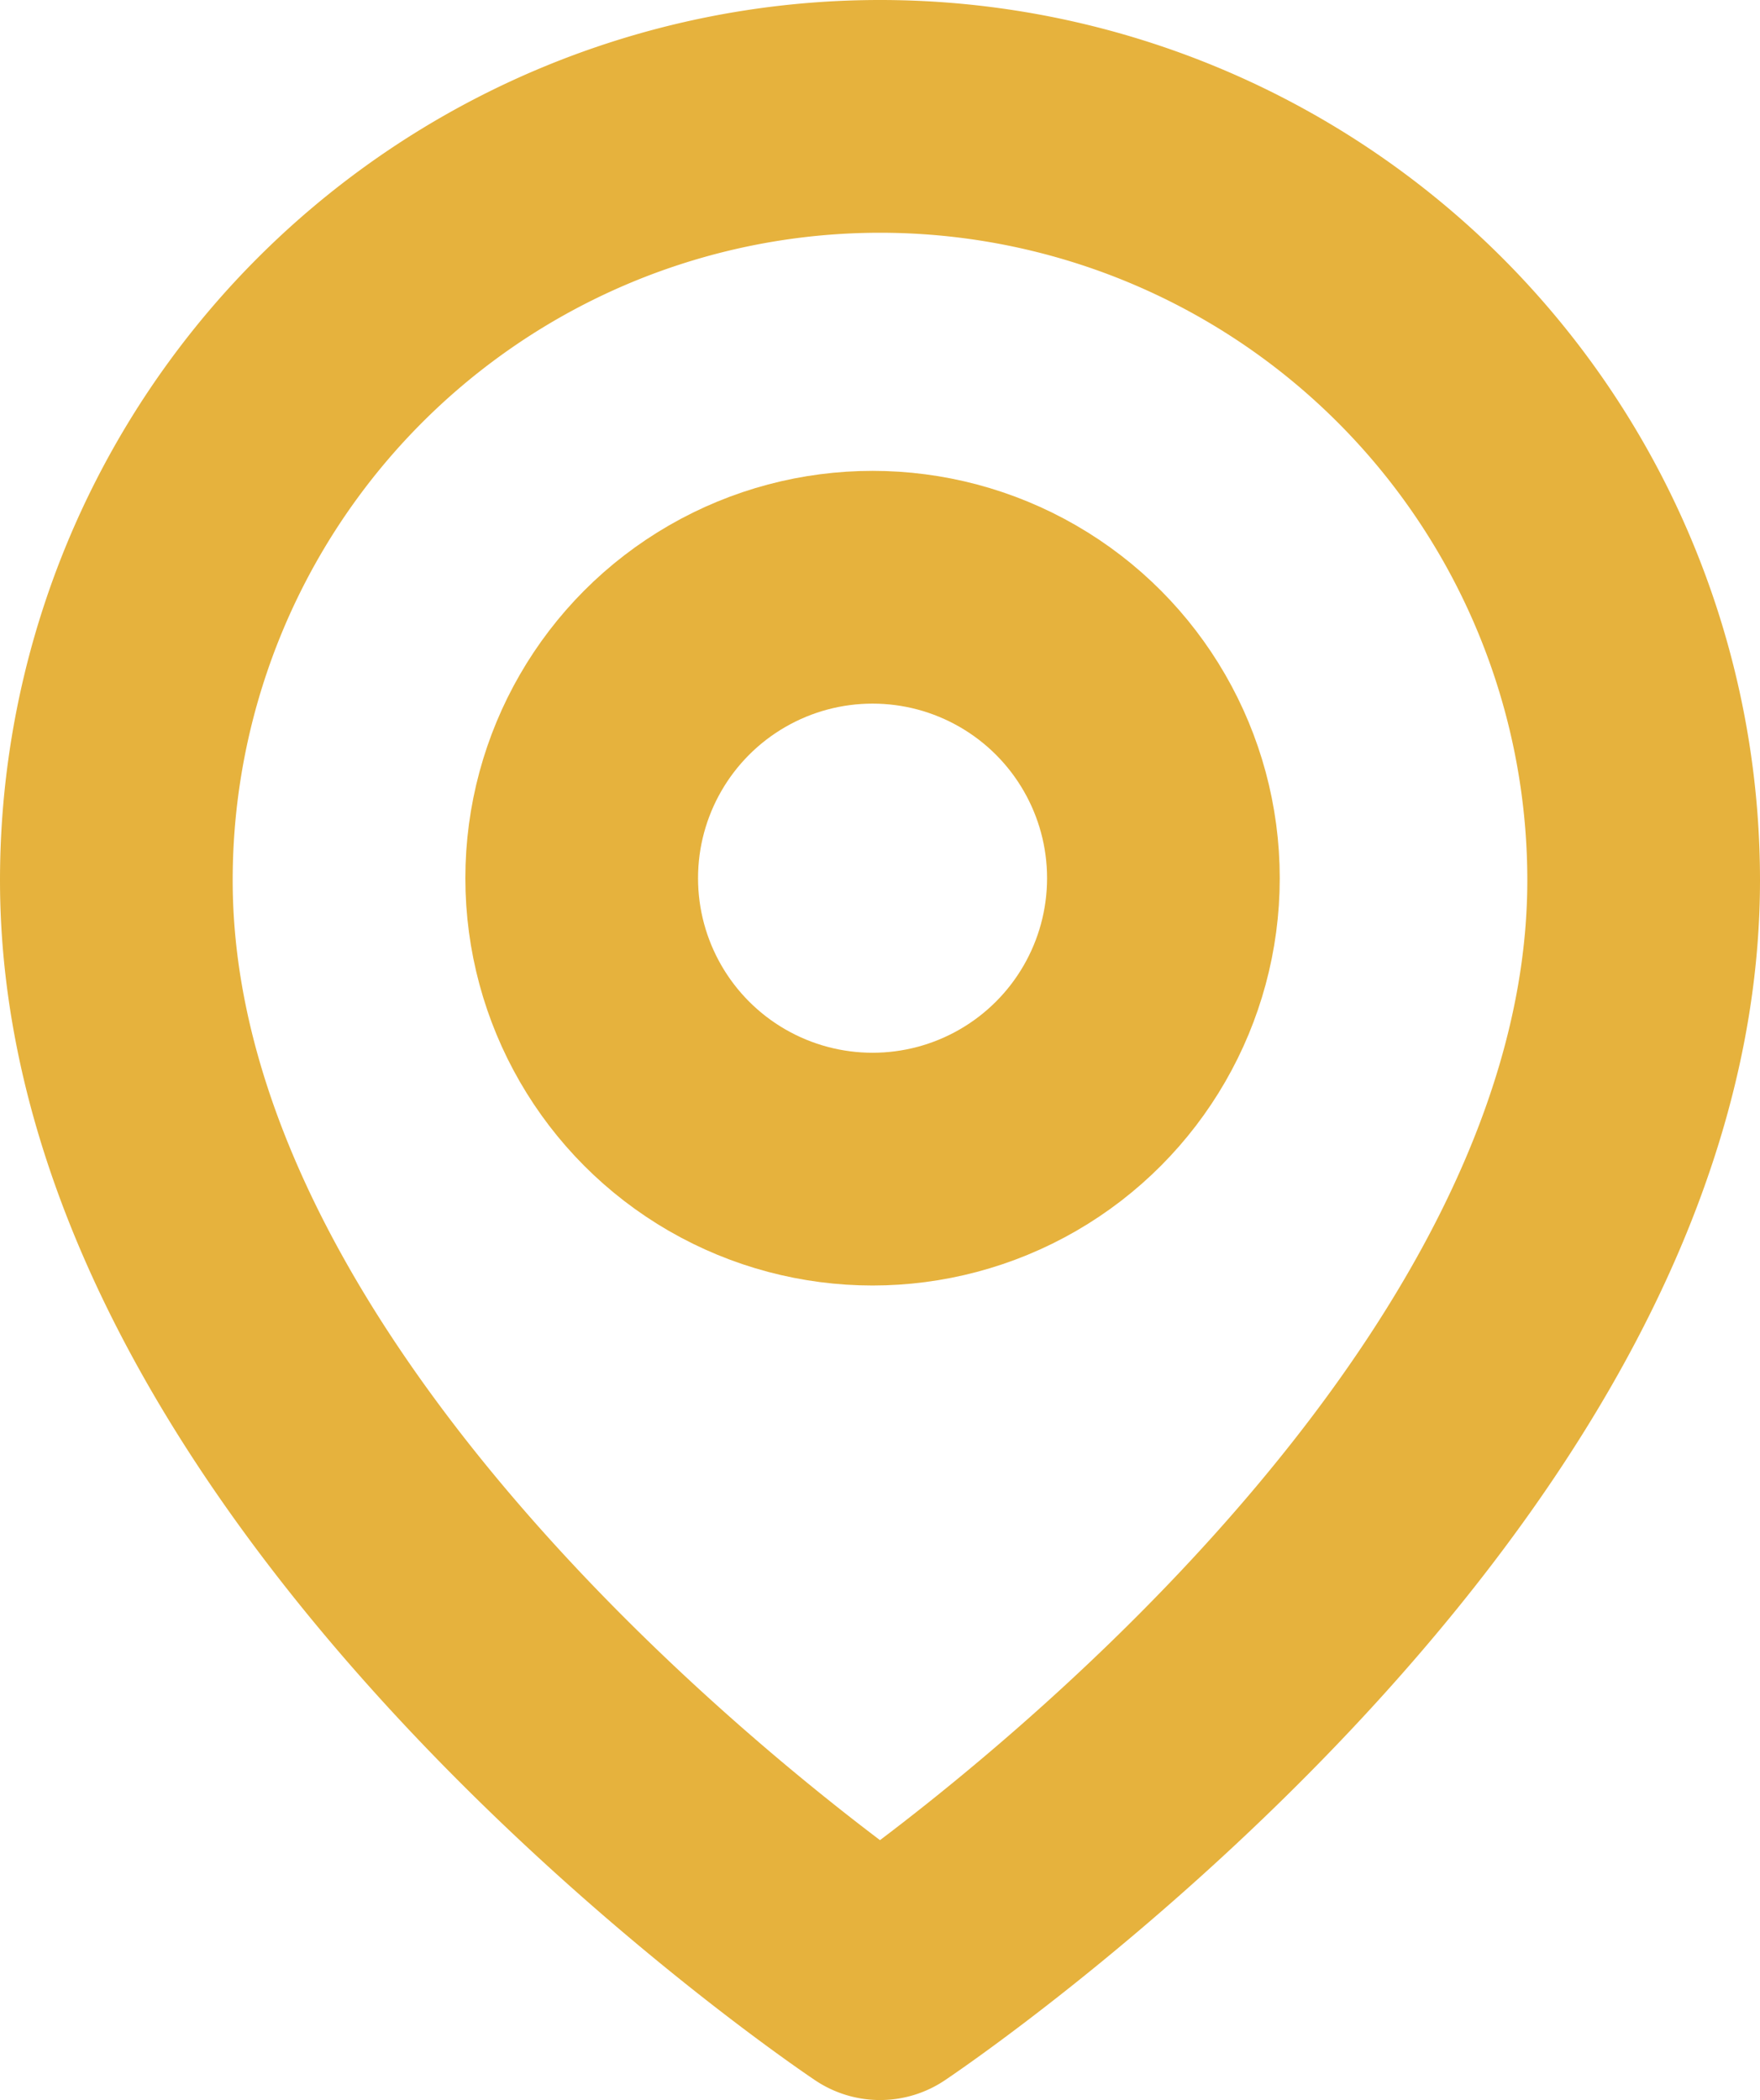
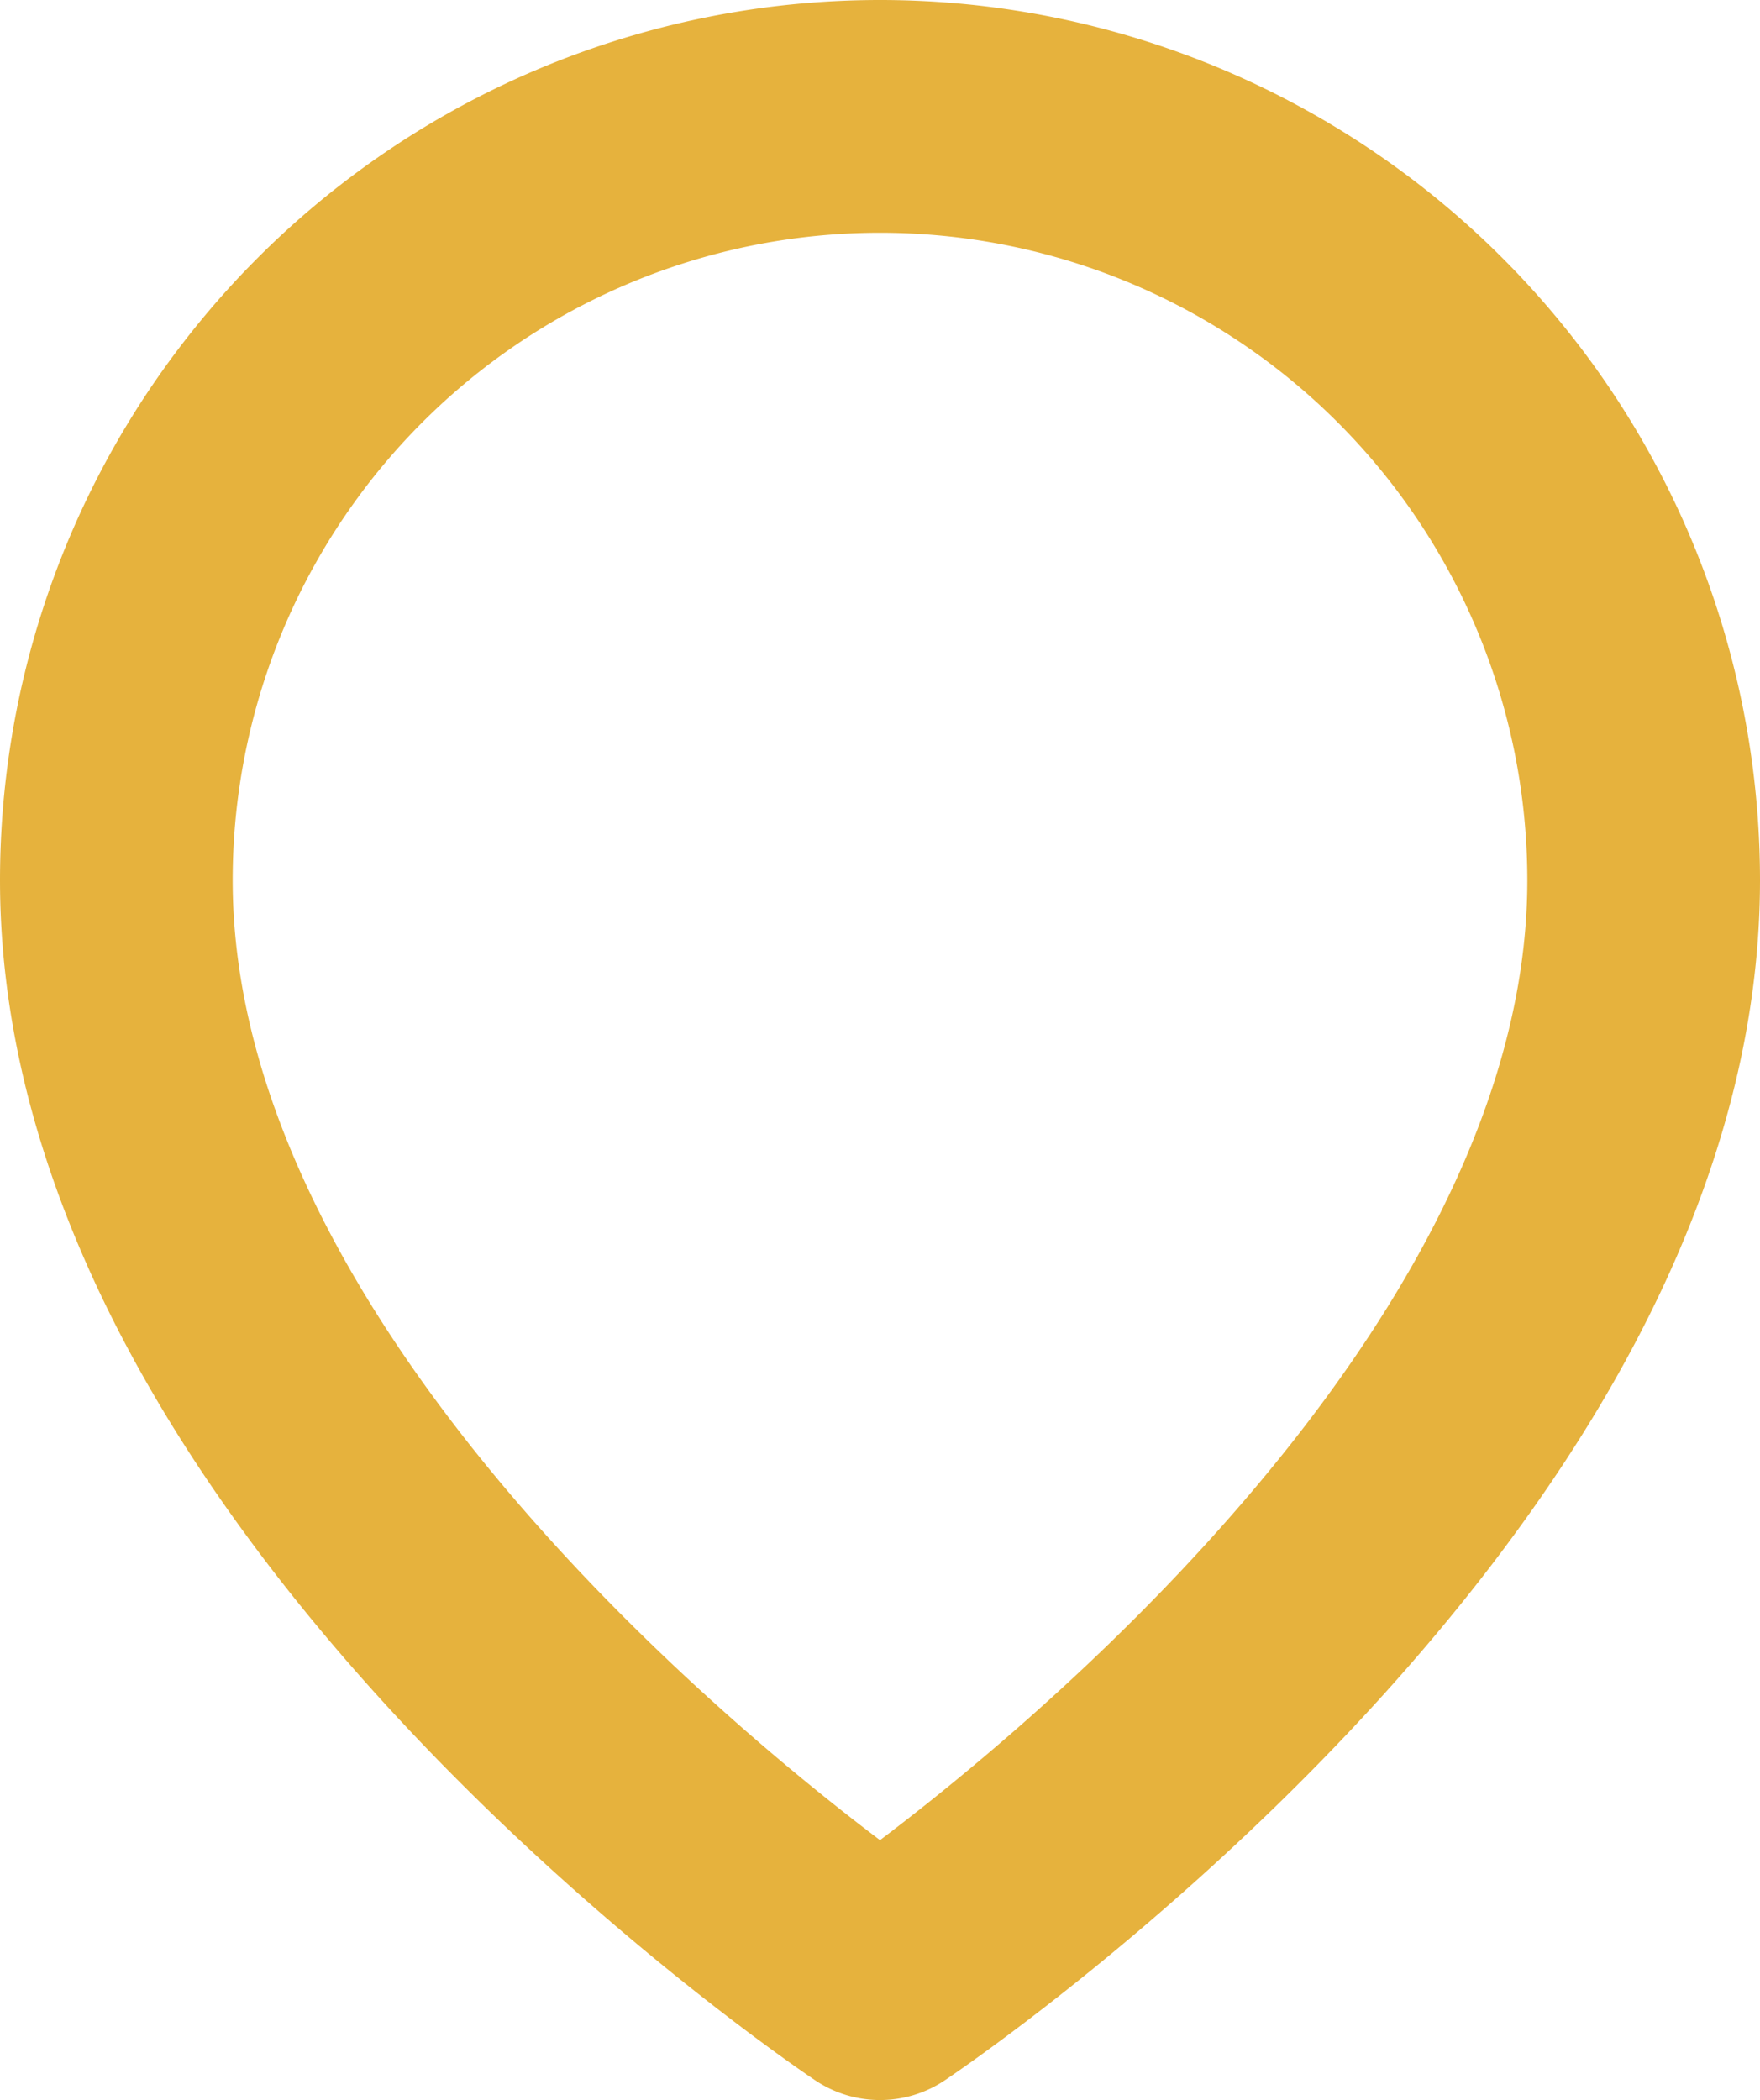
<svg xmlns="http://www.w3.org/2000/svg" width="15.128" height="18.045" viewBox="0 0 15.128 18.045">
  <g id="map-pin" transform="translate(-2)">
    <path id="Path_27" data-name="Path 27" d="M16.128,7.564c0,5.105-6.564,9.481-6.564,9.481S3,12.669,3,7.564a6.564,6.564,0,1,1,13.128,0Z" fill="none" stroke="#e6b23d" stroke-linecap="round" stroke-linejoin="round" stroke-width="2" />
-     <circle id="Ellipse_17" data-name="Ellipse 17" cx="2.5" cy="2.5" r="2.5" transform="translate(7 5.046)" fill="none" stroke="#e6b23d" stroke-linecap="round" stroke-linejoin="round" stroke-width="2" />
  </g>
</svg>